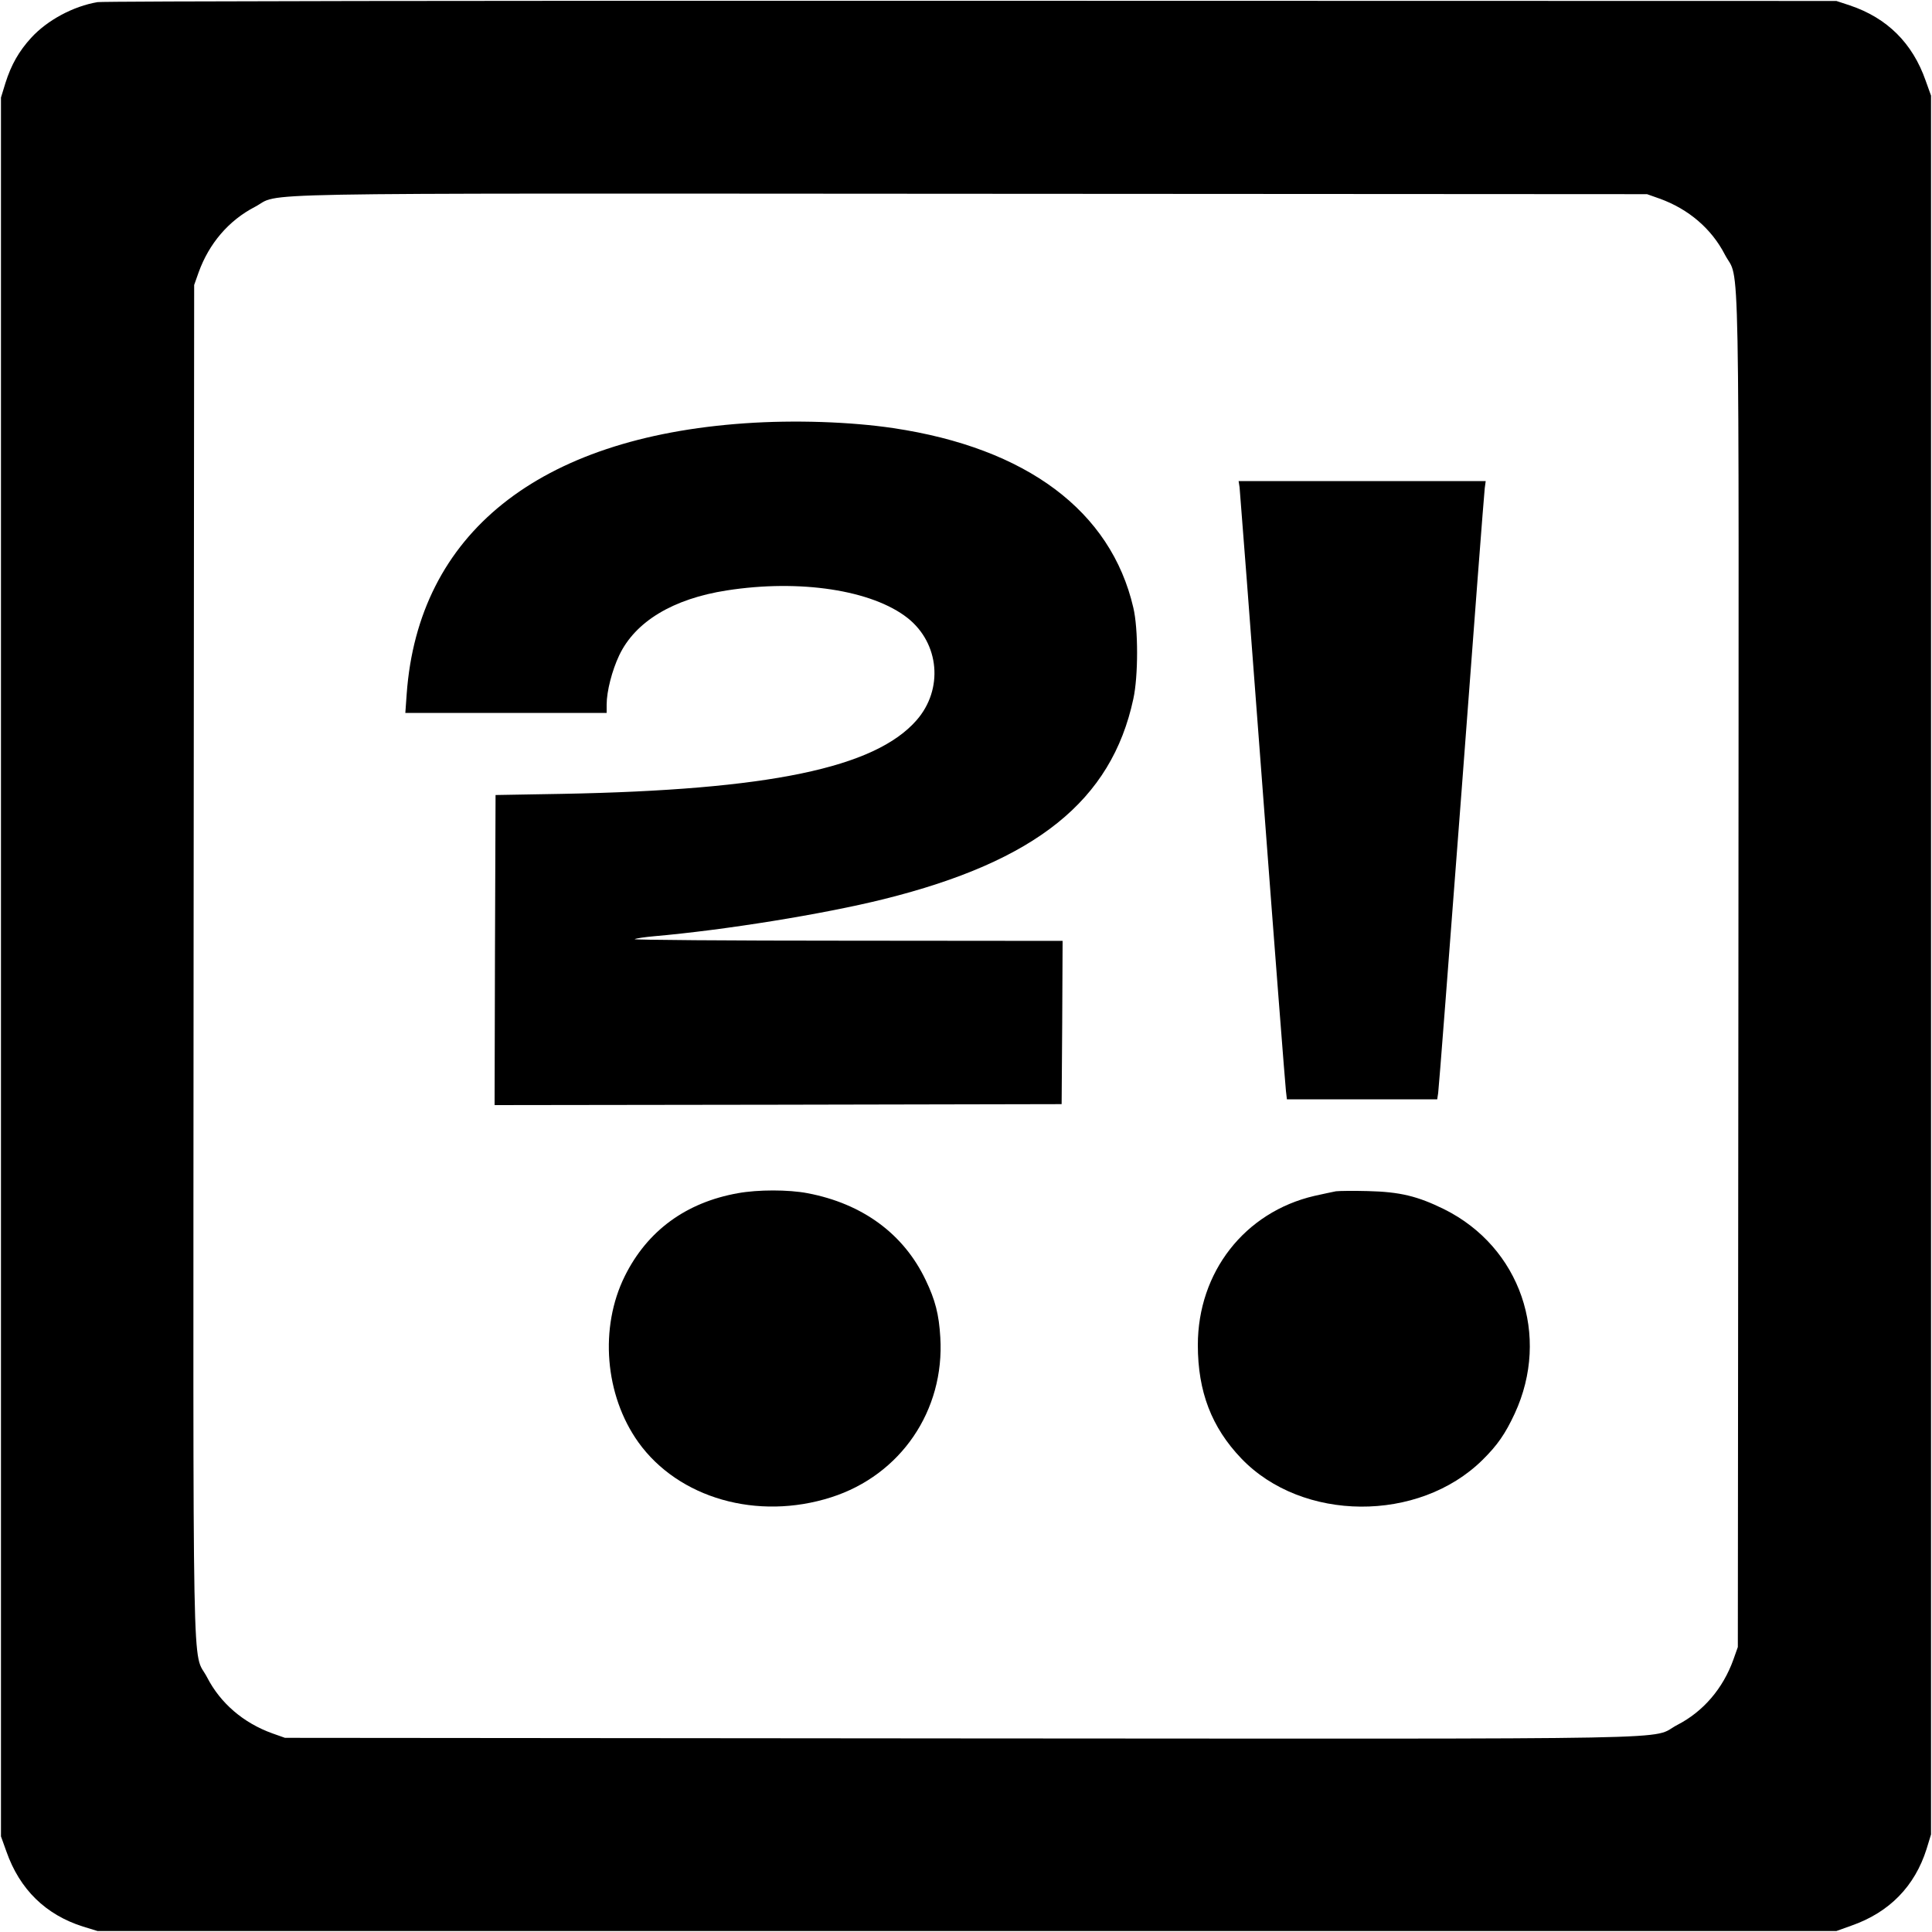
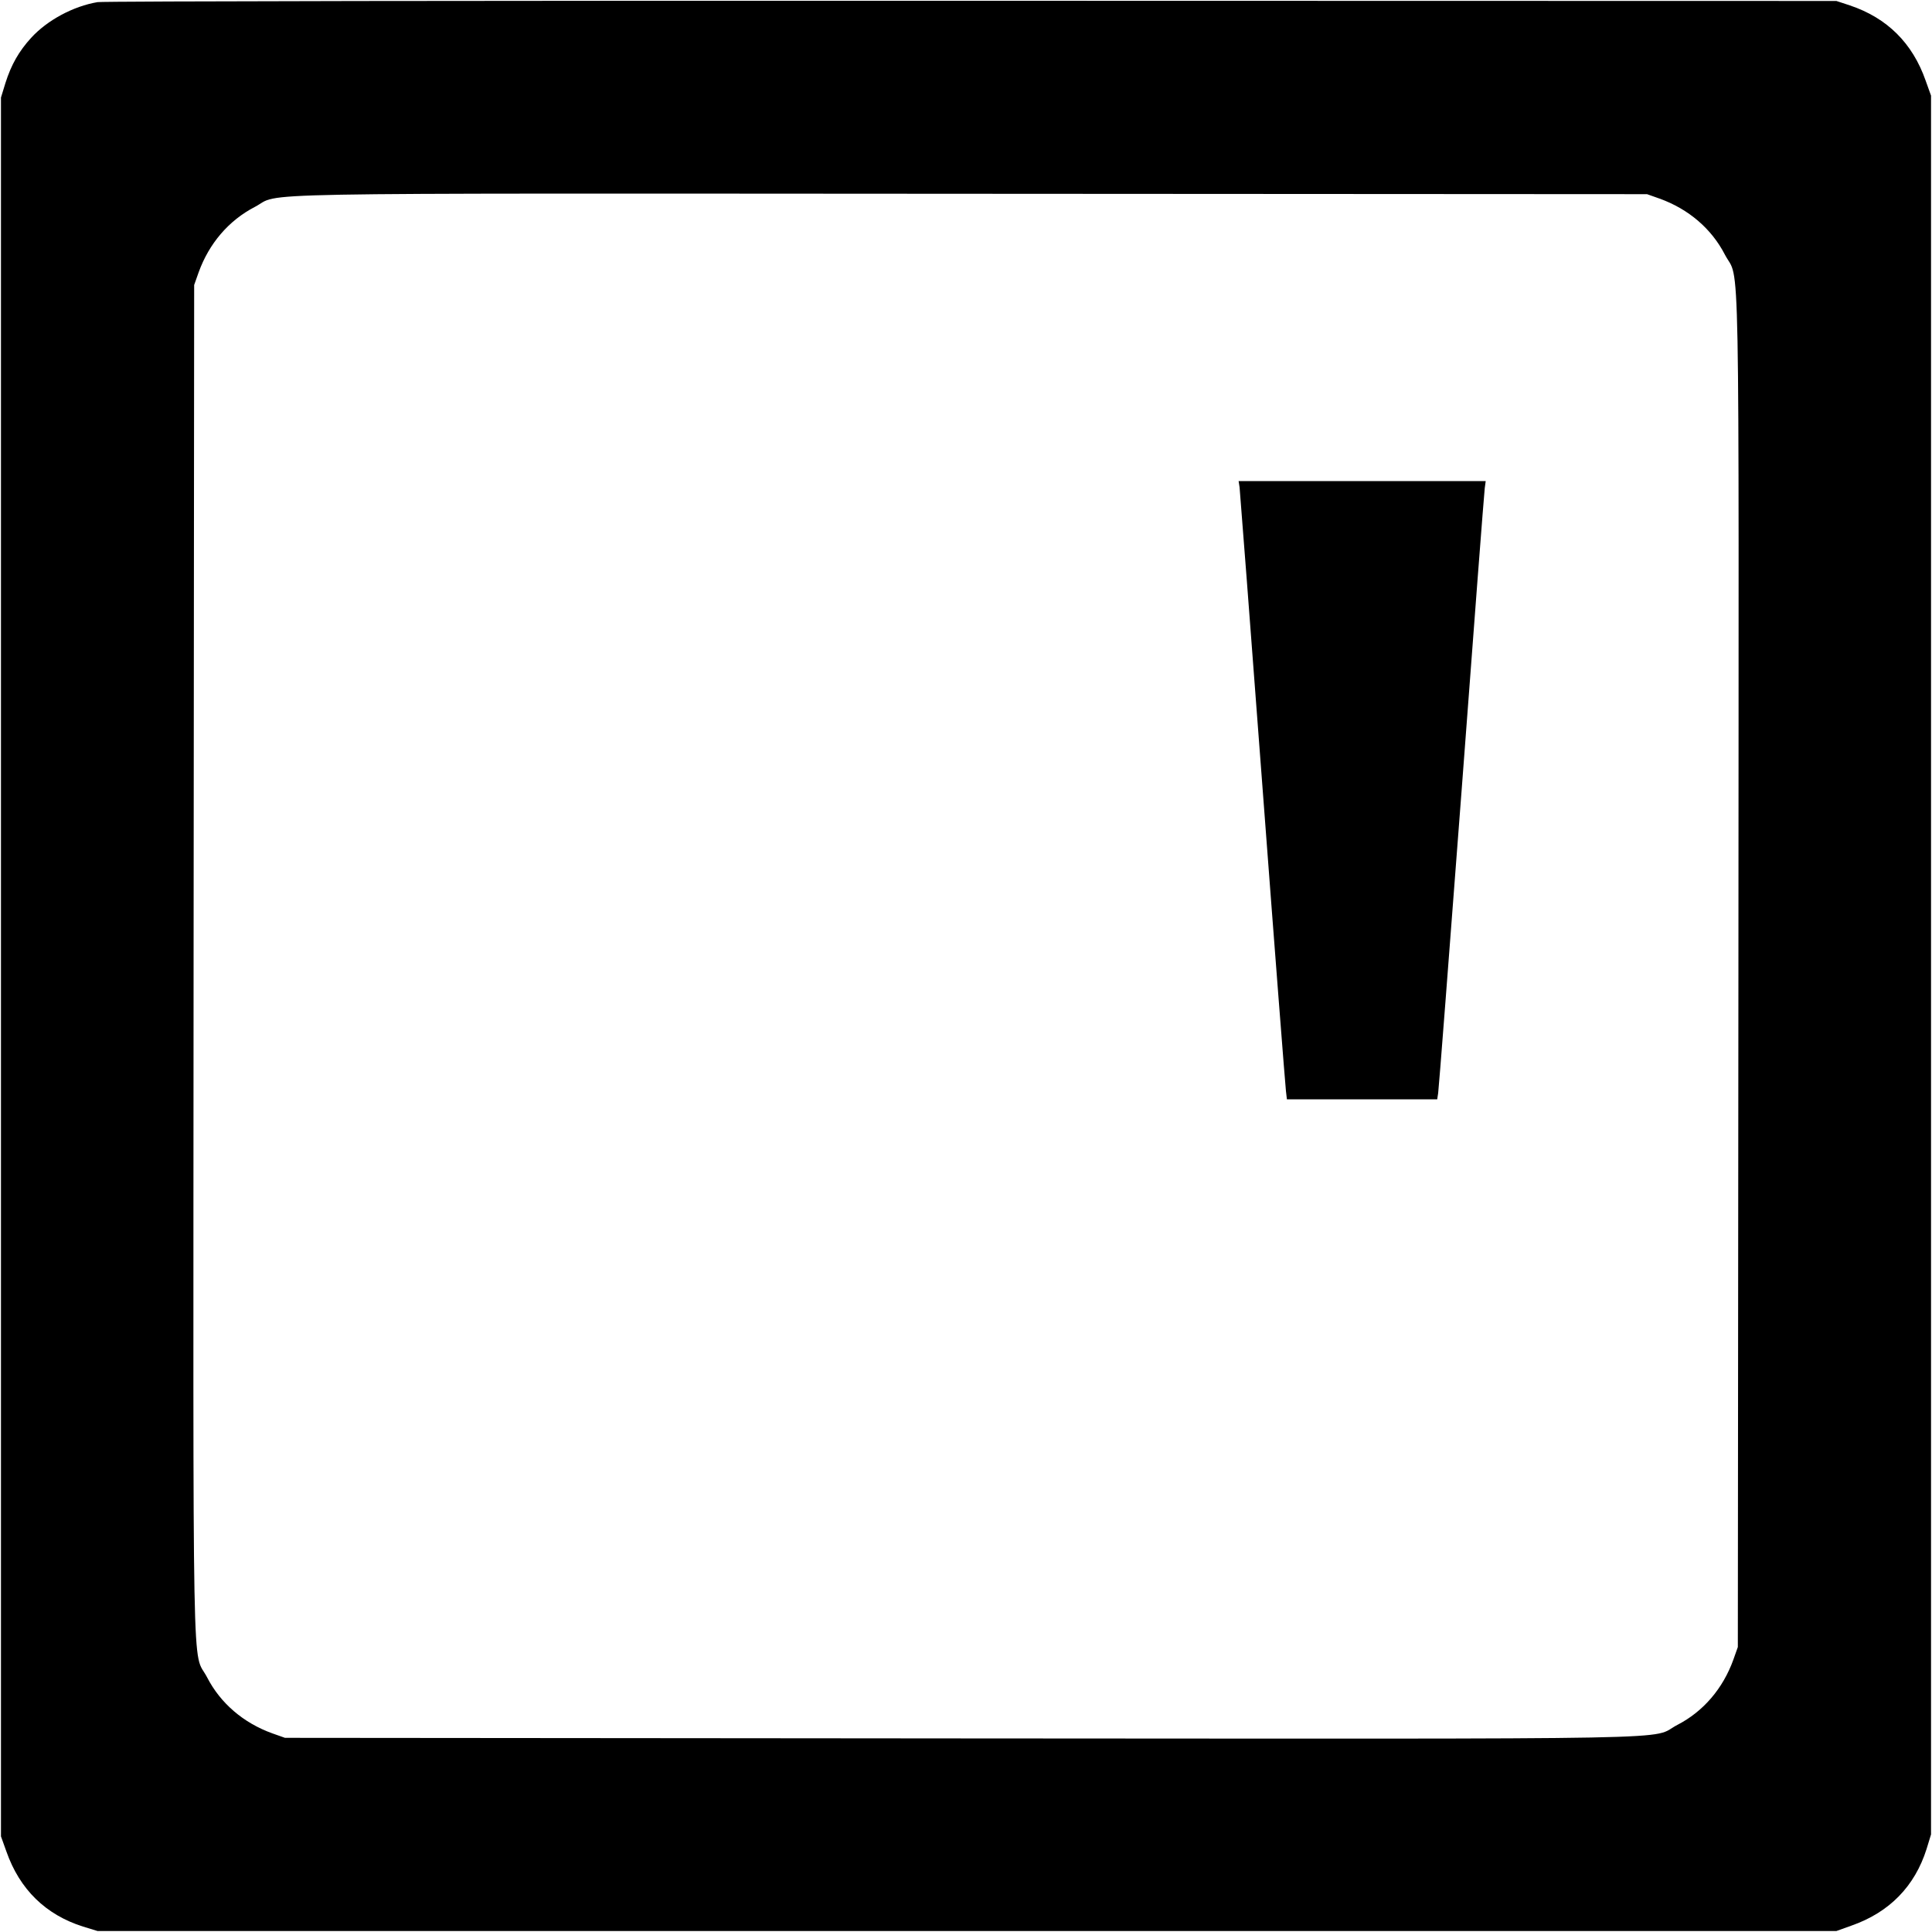
<svg xmlns="http://www.w3.org/2000/svg" version="1.0" width="1000pt" height="1000pt" viewBox="0 0 1000 1000" preserveAspectRatio="xMidYMid meet">
  <g transform="translate(0,1000) scale(0.1,-0.1)" fill="#000000" stroke="none">
    <path d="M505 9989 c-125 -21 -260 -93 -344 -185 -63 -69 -103 -139 -133 -234 l-23 -75 0 -4500 0 -4500 28 -78 c69 -197 204 -328 397 -389 l75 -23 4500 0 4500 0 78 28 c197 69 328 204 389 397 l23 75 0 4500 0 4500 -28 78 c-68 194 -199 324 -392 389 l-70 23 -4475 1 c-2461 1 -4497 -2 -4525 -7z m8085 -1017 c150 -54 269 -156 338 -290 79 -151 72 193 70 -3709 l-3 -3498 -23 -65 c-54 -150 -156 -269 -290 -338 -151 -79 193 -72 -3709 -70 l-3498 3 -65 23 c-150 54 -269 156 -338 290 -79 151 -72 -193 -70 3709 l3 3498 23 65 c54 150 156 269 291 339 146 76 -190 70 3701 68 l3505 -2 65 -23z" />
-     <path d="M3855 7809 c-1069 -74 -1690 -572 -1750 -1401 l-7 -98 521 0 521 0 0 43 c0 69 28 177 65 255 83 175 279 293 557 336 378 59 752 2 936 -143 165 -131 186 -369 46 -529 -216 -247 -765 -361 -1834 -381 l-345 -6 -3 -803 -2 -802 1467 2 1468 3 3 423 2 422 -1117 1 c-615 0 -1109 4 -1098 8 11 5 56 11 100 15 366 32 875 114 1189 192 788 196 1179 510 1292 1036 26 118 26 364 0 473 -116 500 -552 826 -1242 929 -221 33 -512 43 -769 25z" />
    <path d="M6416 7478 c2 -18 56 -719 119 -1558 63 -839 118 -1544 121 -1567 l5 -43 389 0 389 0 5 33 c3 17 57 721 121 1562 63 842 117 1547 120 1568 l5 37 -639 0 -640 0 5 -32z" />
-     <path d="M3819 3824 c-269 -48 -469 -195 -585 -429 -132 -266 -104 -616 70 -860 208 -290 616 -407 998 -285 360 115 588 449 565 828 -7 119 -26 193 -76 297 -114 239 -327 395 -611 449 -99 19 -257 19 -361 0z" />
-     <path d="M6915 3834 c-16 -3 -67 -14 -112 -24 -361 -84 -603 -395 -603 -772 0 -241 71 -426 225 -587 315 -329 918 -333 1248 -8 78 77 118 135 167 240 187 404 29 862 -365 1058 -138 68 -229 90 -395 94 -74 2 -148 1 -165 -1z" />
  </g>
</svg>